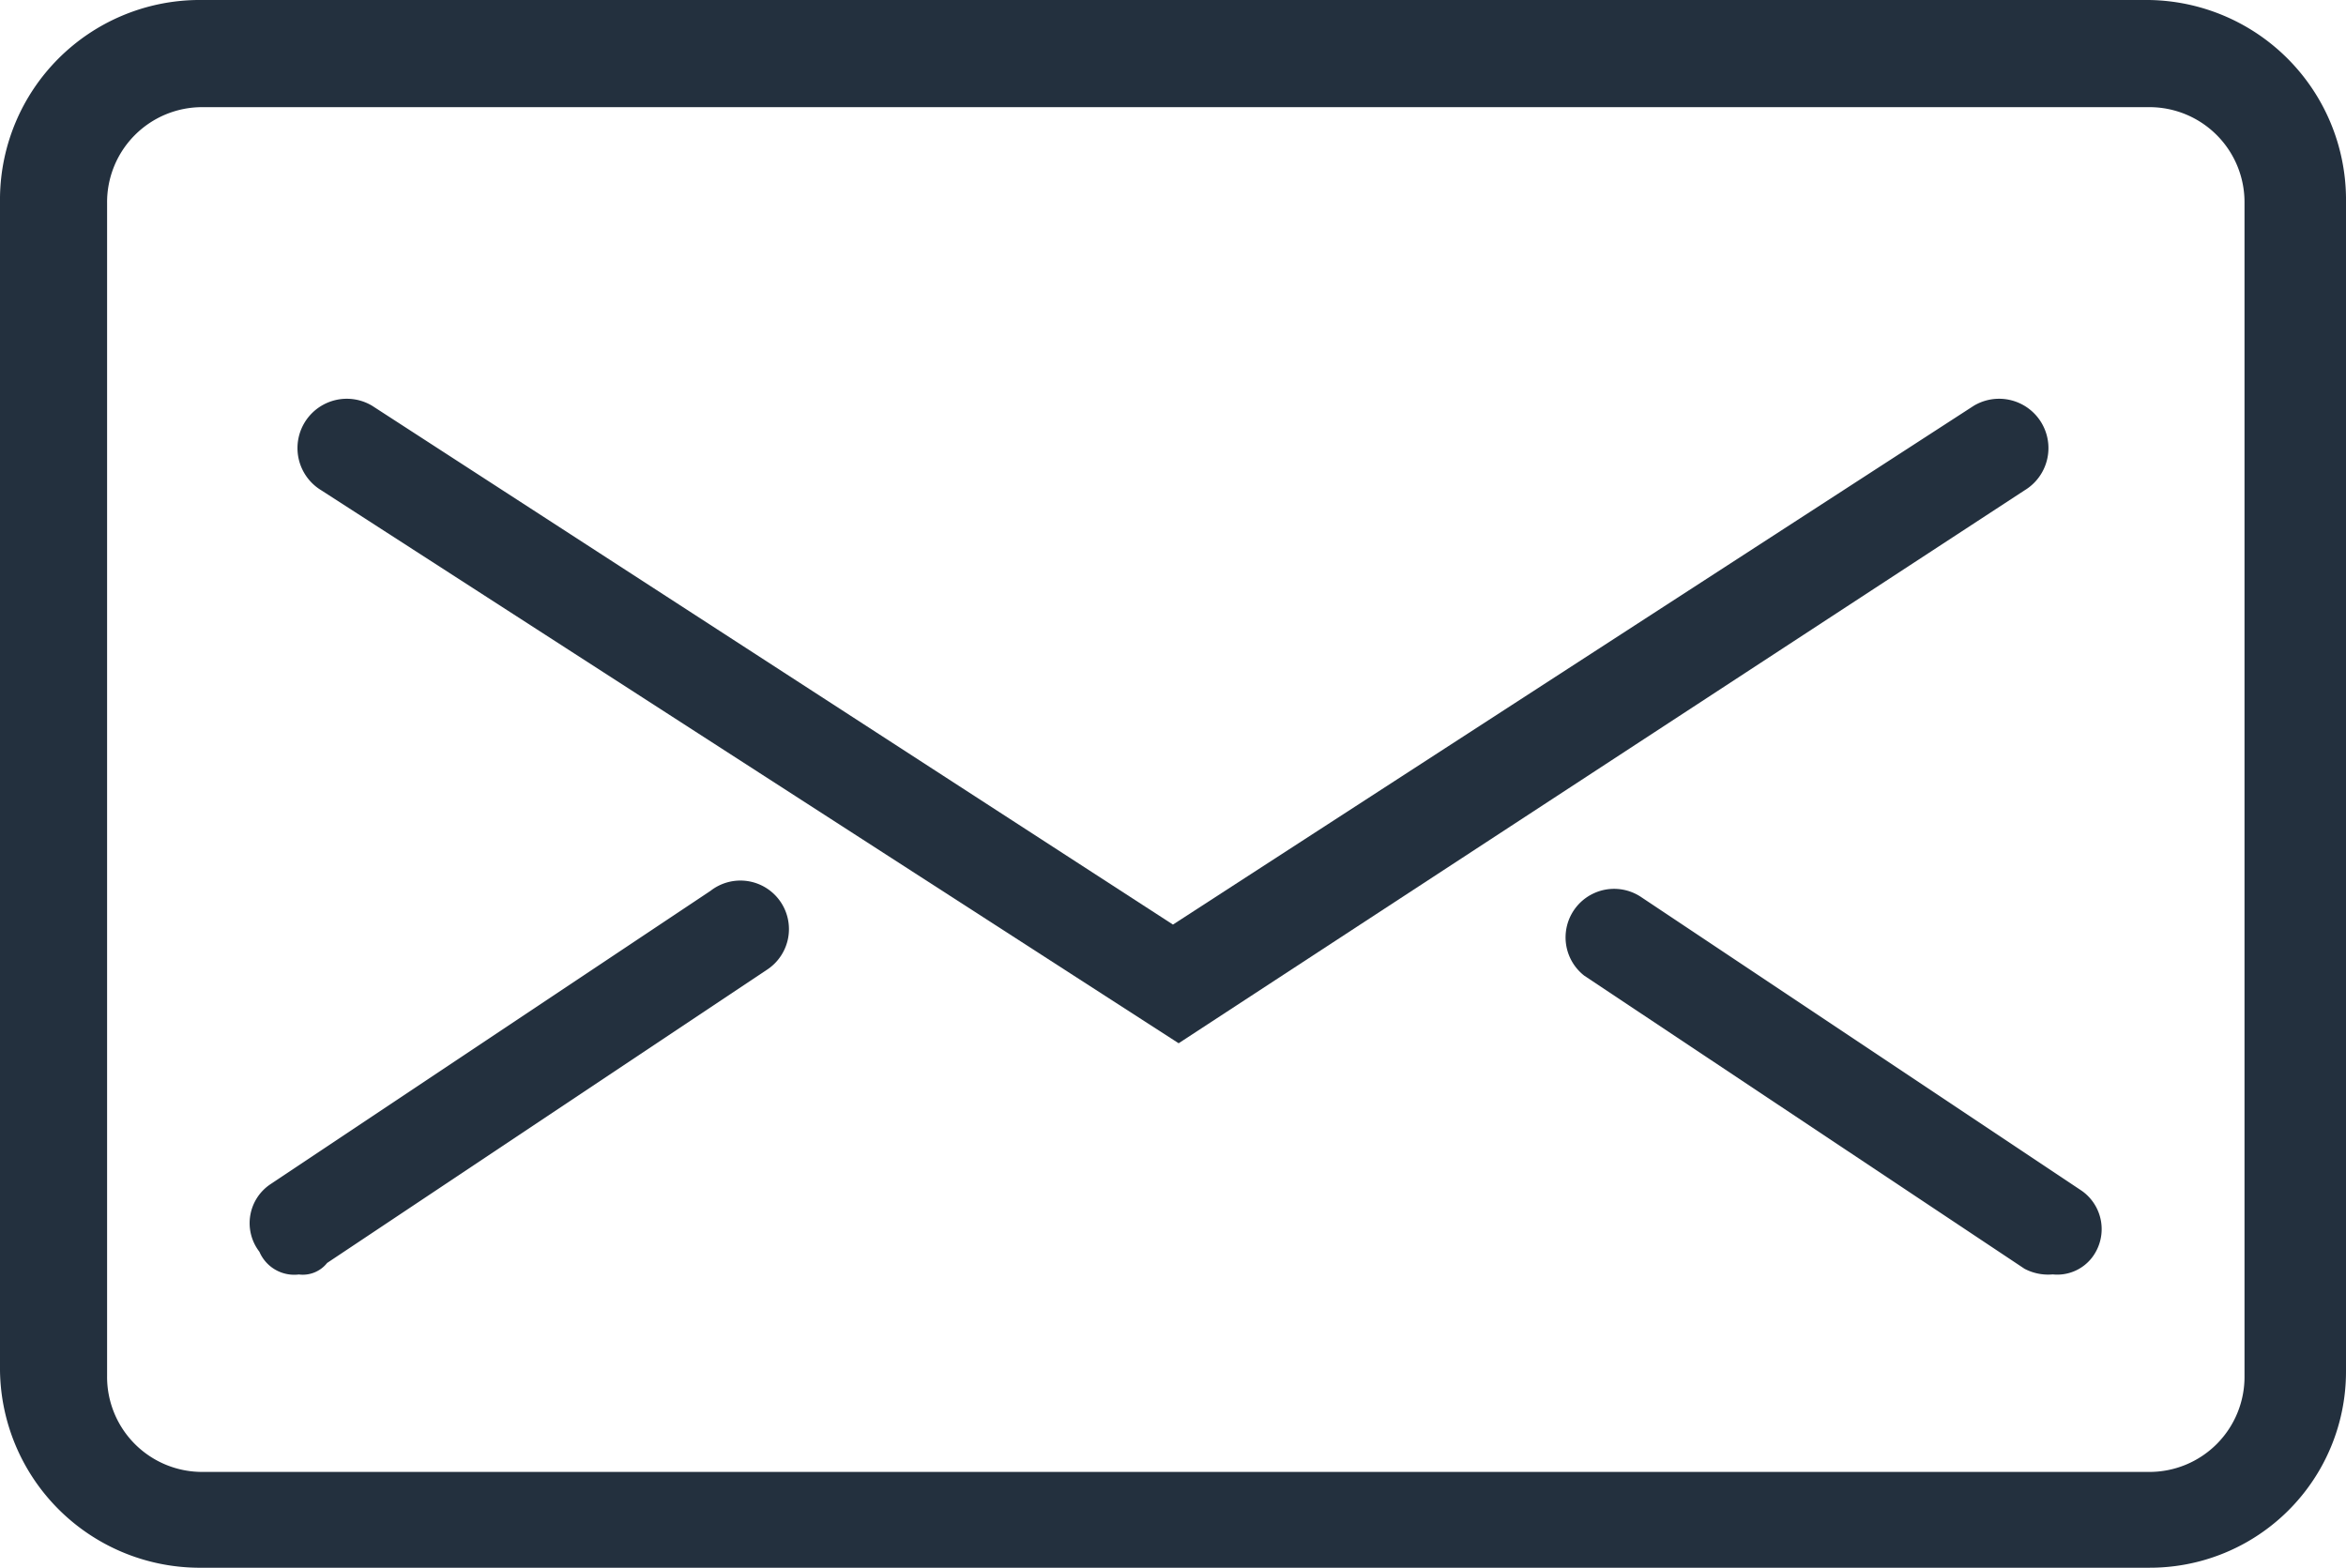
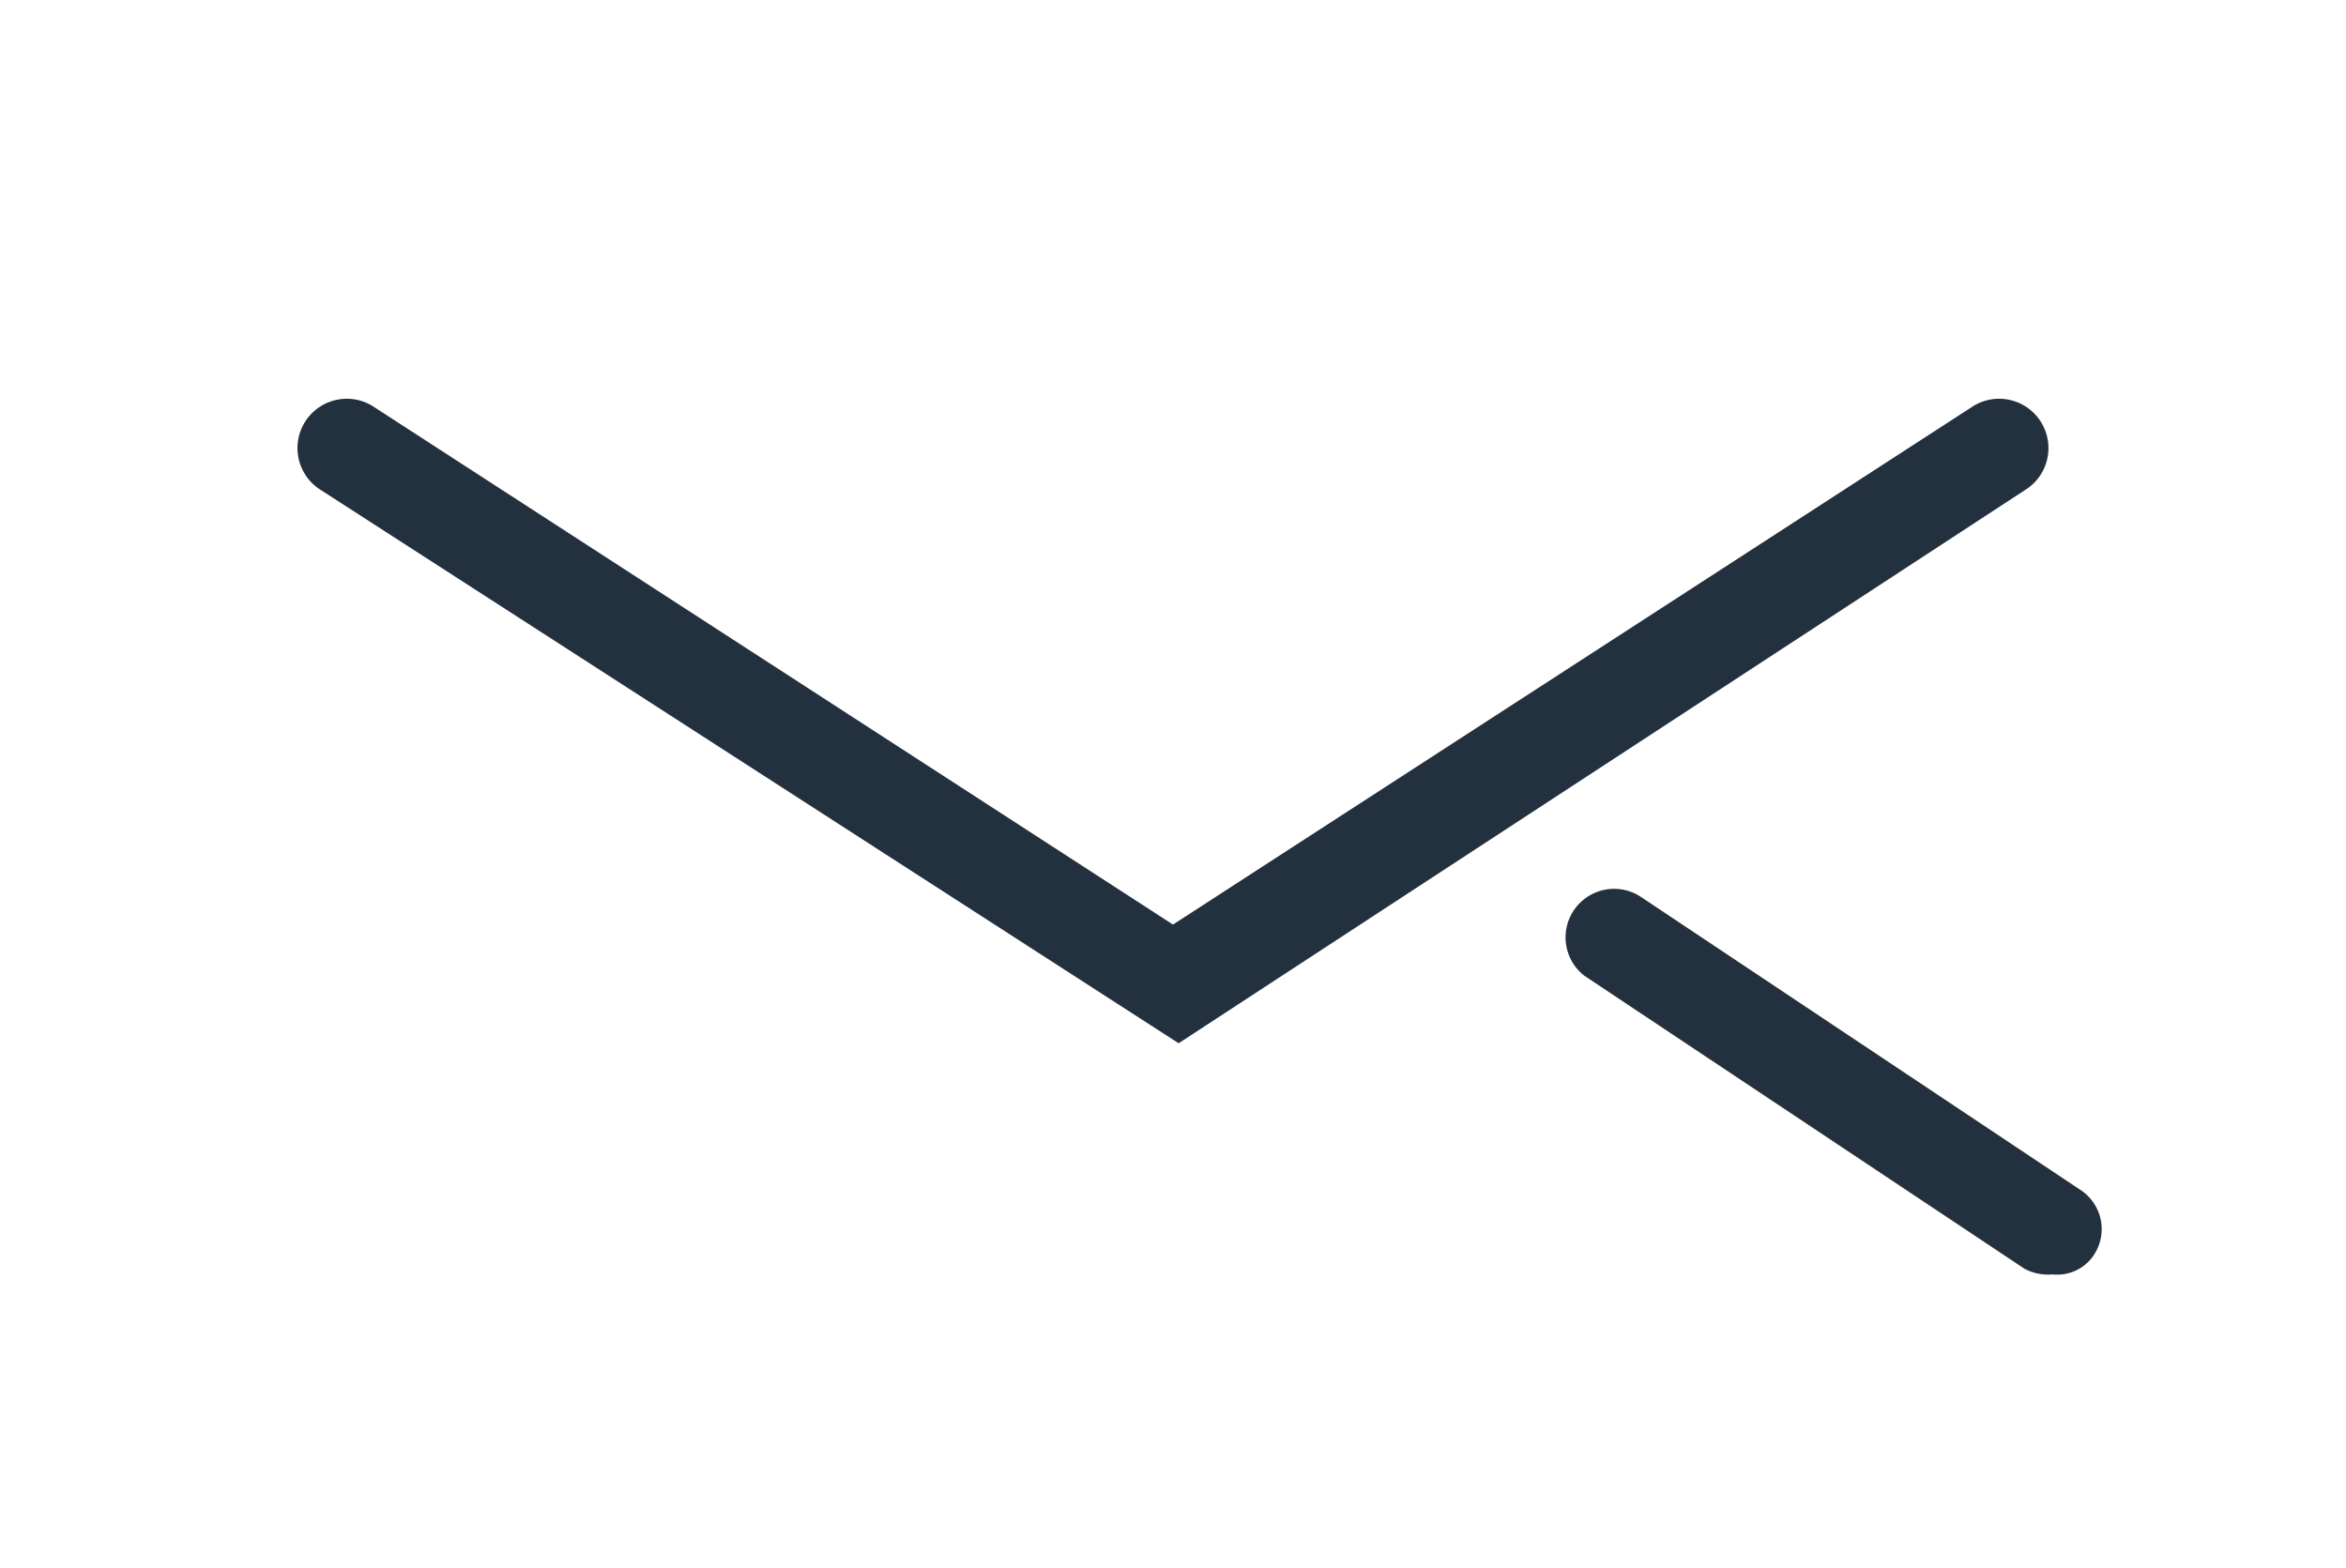
<svg xmlns="http://www.w3.org/2000/svg" id="Gruppe_253" data-name="Gruppe 253" width="30.975" height="20.7" viewBox="0 0 30.975 20.7">
  <g id="Gruppe_249" data-name="Gruppe 249">
-     <path id="Pfad_247" data-name="Pfad 247" d="M242.269,132.9H216.506a2.638,2.638,0,0,1-2.606-2.606V114.806a2.638,2.638,0,0,1,2.606-2.606h25.763a2.638,2.638,0,0,1,2.606,2.606v15.488A2.59,2.59,0,0,1,242.269,132.9Zm-25.689-19.285a1.255,1.255,0,0,0-1.266,1.266v15.488a1.255,1.255,0,0,0,1.266,1.266h25.689a1.255,1.255,0,0,0,1.266-1.266V114.881a1.255,1.255,0,0,0-1.266-1.266Z" transform="translate(-213.9 -112.2)" fill="#23303e" />
-   </g>
+     </g>
  <g id="Gruppe_250" data-name="Gruppe 250" transform="translate(3.946 5.254)">
    <path id="Pfad_248" data-name="Pfad 248" d="M230.816,127.777l-11.318-7.3a.651.651,0,0,1,.67-1.117l10.573,6.85,10.573-6.85a.651.651,0,1,1,.67,1.117Z" transform="translate(-219.2 -119.256)" fill="#23303e" />
  </g>
  <g id="Gruppe_251" data-name="Gruppe 251" transform="translate(3.295 11.635)">
-     <path id="Pfad_249" data-name="Pfad 249" d="M218.977,133.019a.5.5,0,0,1-.521-.3.618.618,0,0,1,.149-.894l5.808-3.872a.641.641,0,1,1,.745,1.042l-5.808,3.872A.41.41,0,0,1,218.977,133.019Z" transform="translate(-218.326 -127.826)" fill="#23303e" />
-   </g>
+     </g>
  <g id="Gruppe_252" data-name="Gruppe 252" transform="translate(20.644 11.709)">
    <path id="Pfad_250" data-name="Pfad 250" d="M248.085,133.044a.671.671,0,0,1-.372-.074L241.9,129.1a.641.641,0,0,1,.745-1.042l5.808,3.872a.618.618,0,0,1,.149.894A.58.58,0,0,1,248.085,133.044Z" transform="translate(-241.626 -127.926)" fill="#23303e" />
  </g>
</svg>